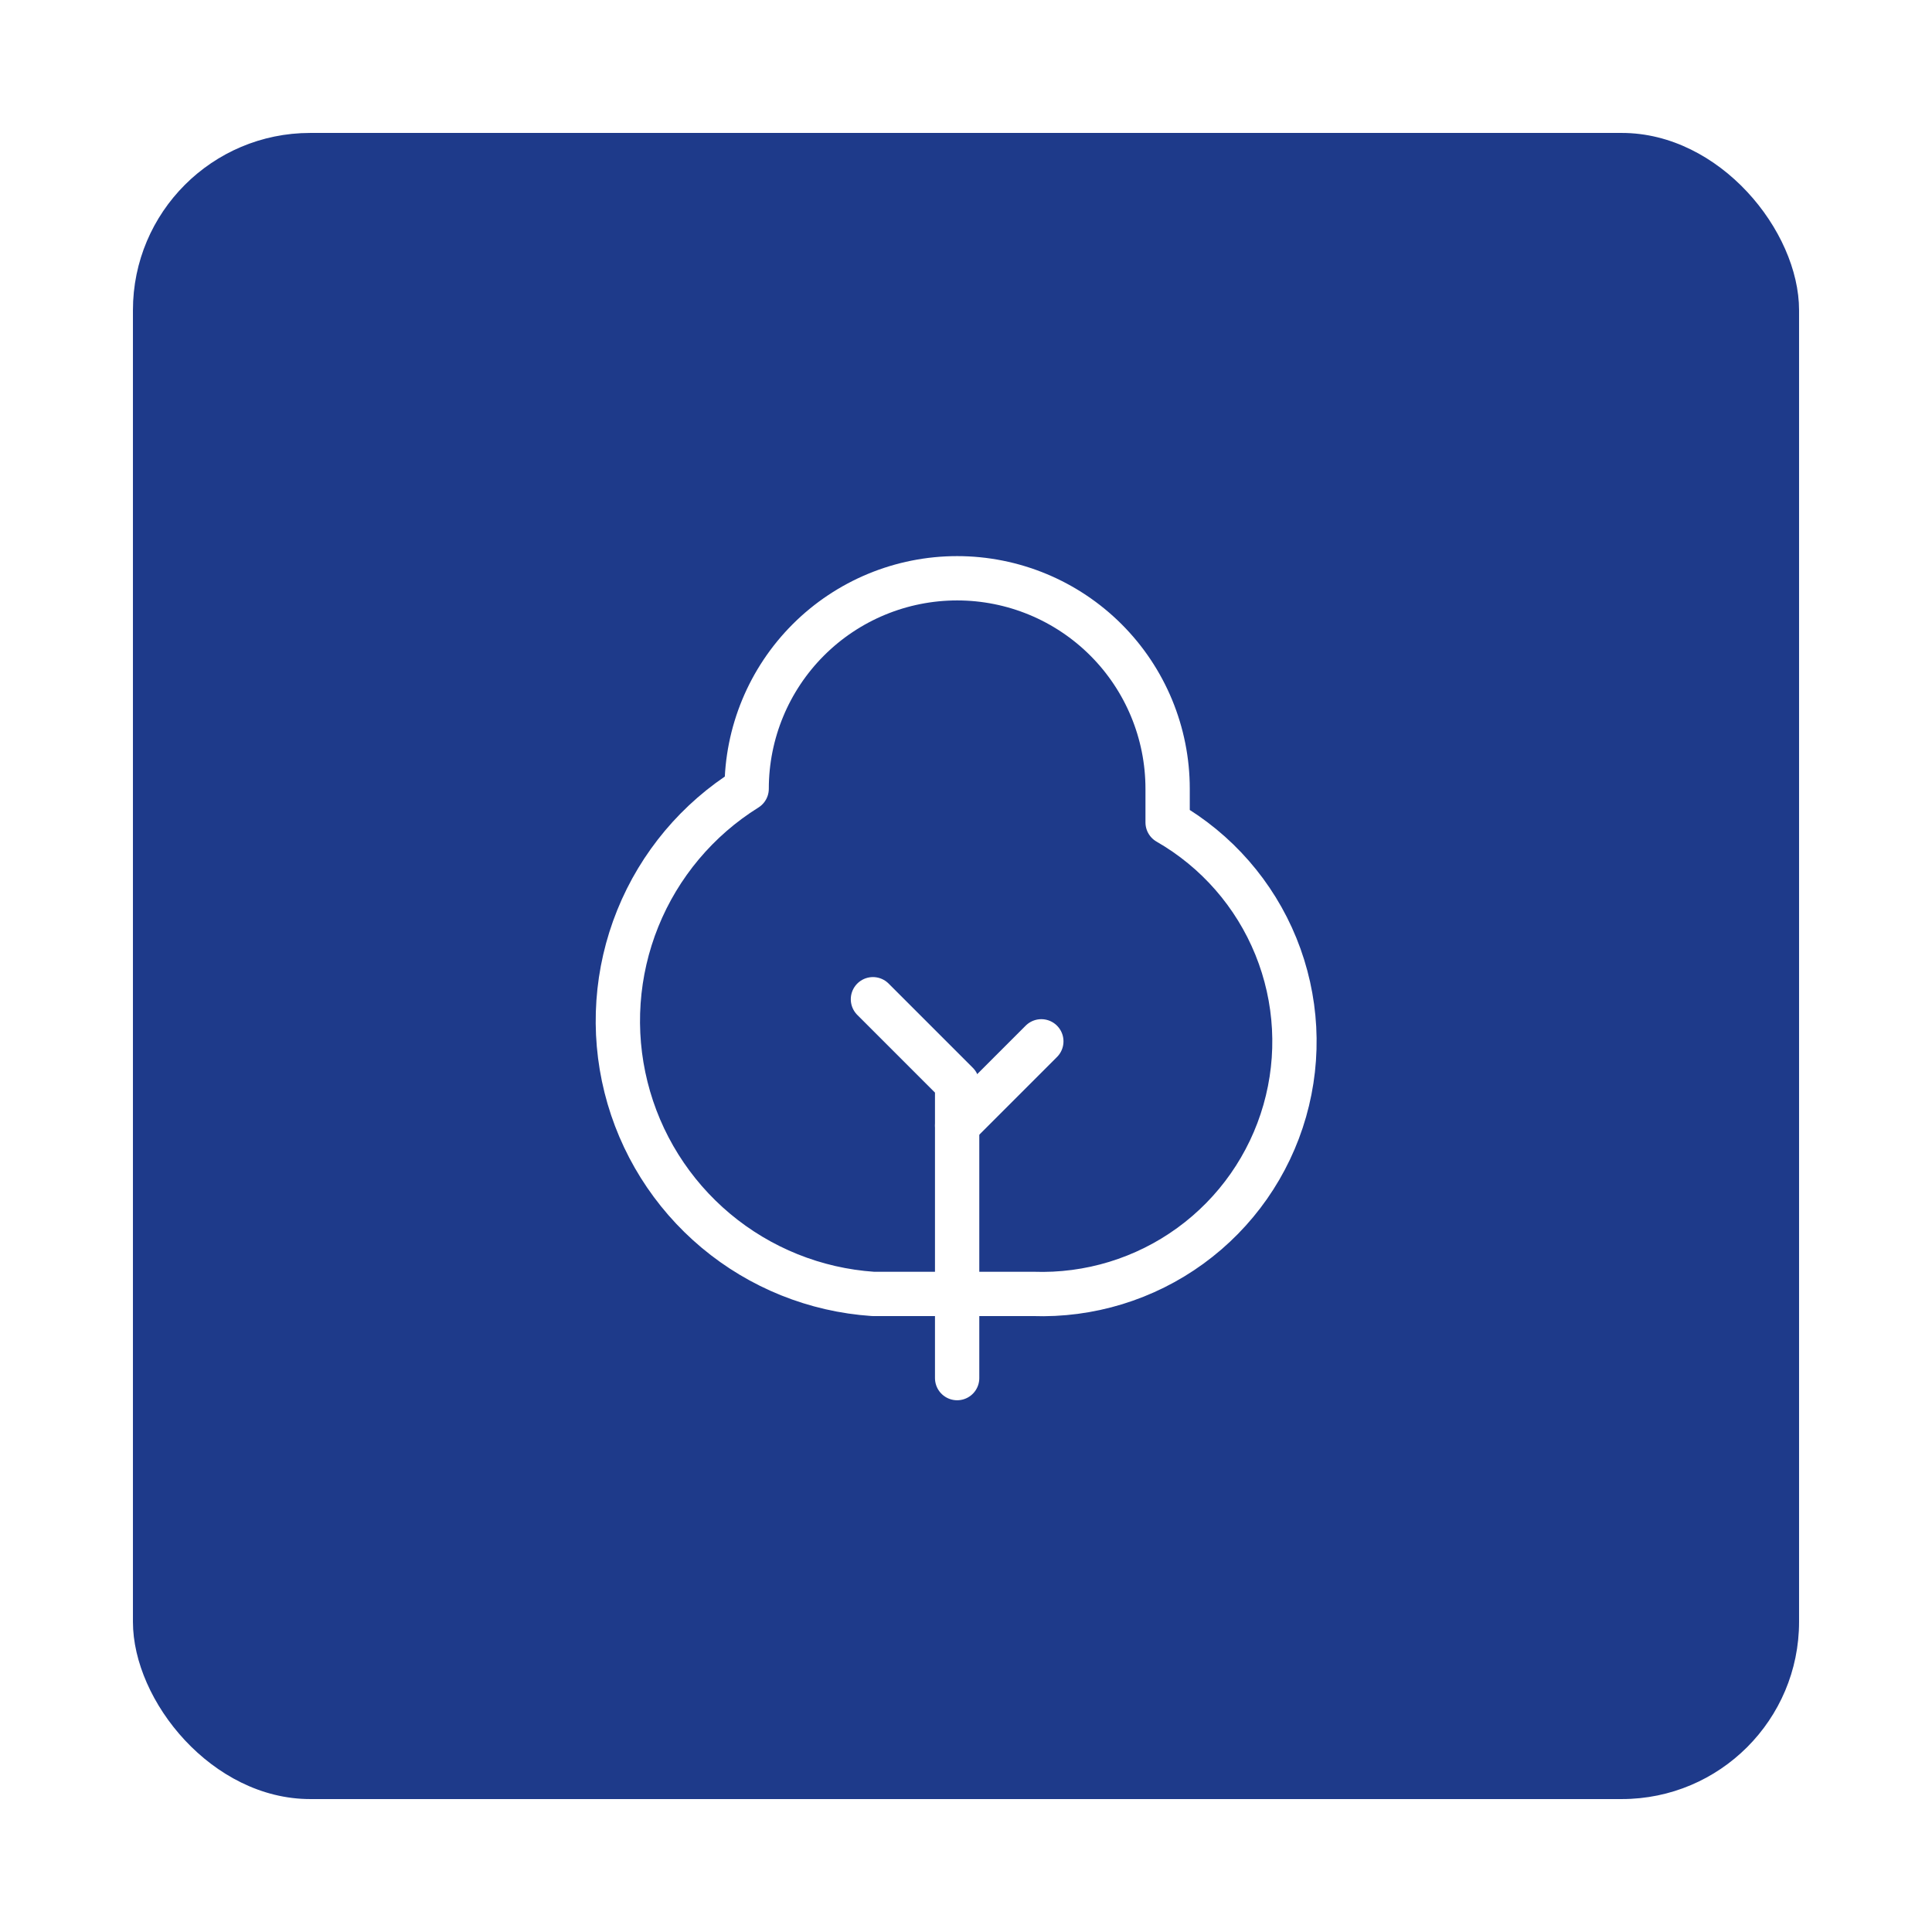
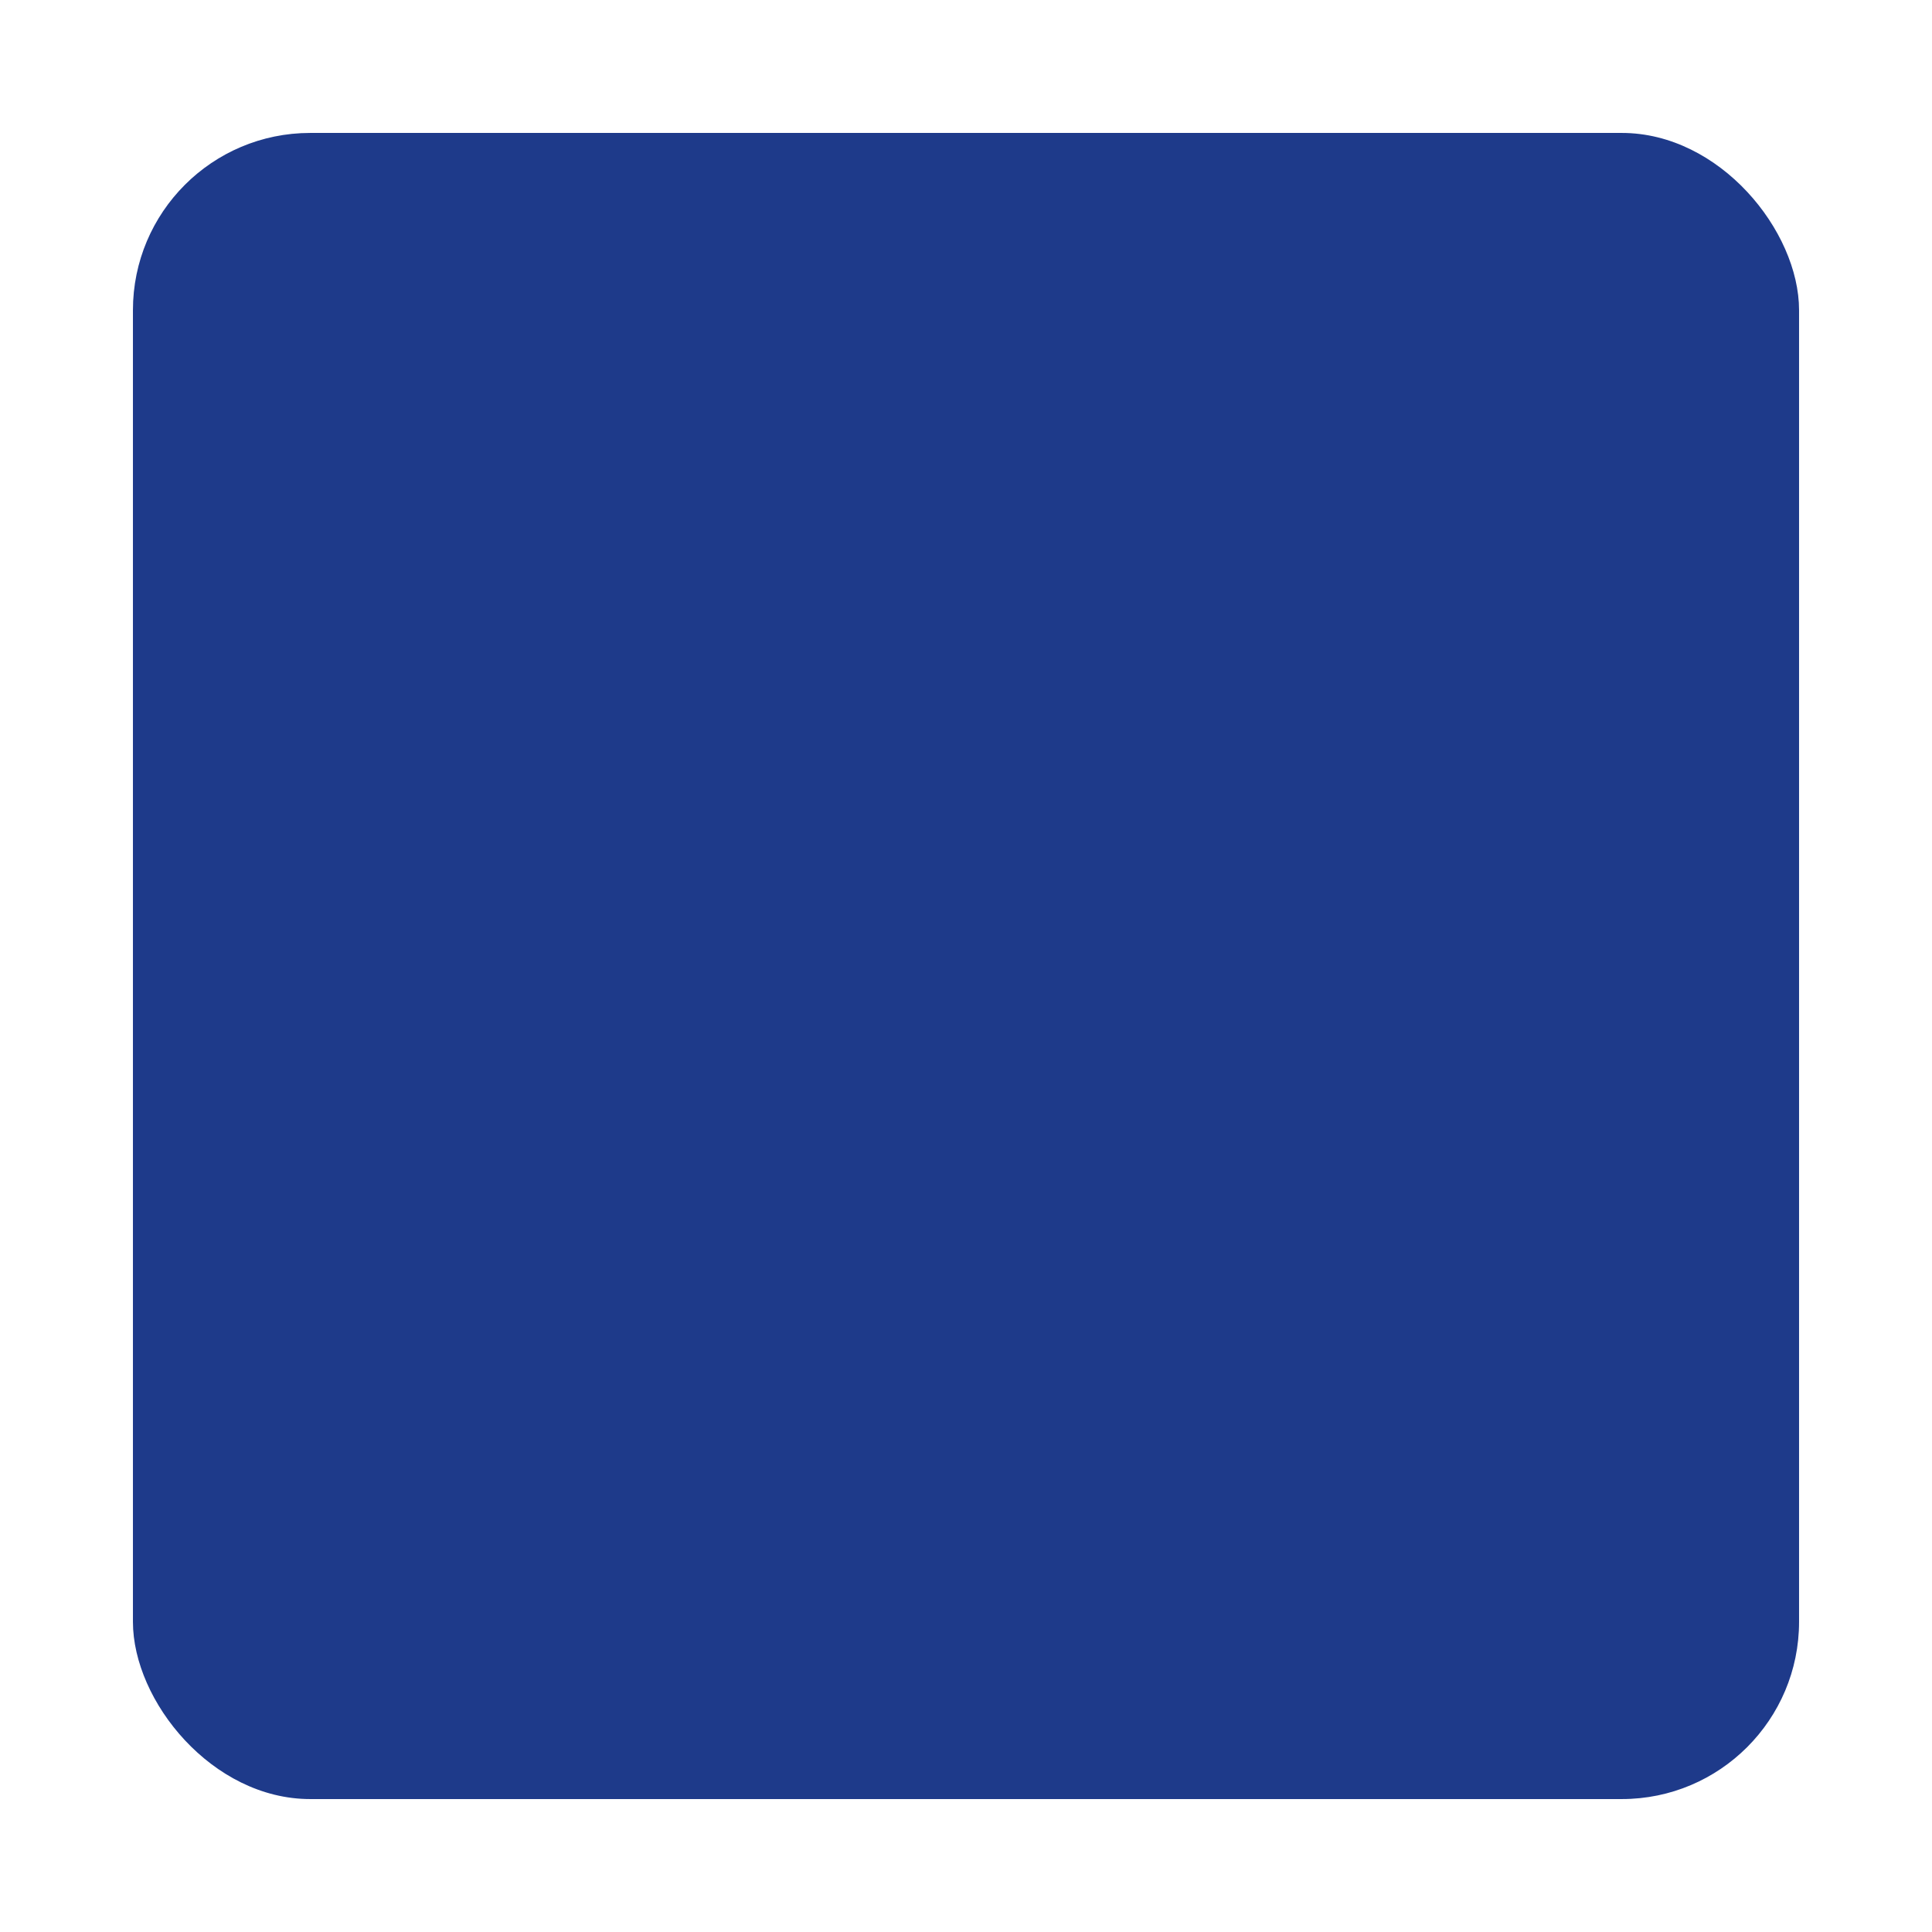
<svg xmlns="http://www.w3.org/2000/svg" width="218" height="218" viewBox="0 0 218 218" fill="none">
  <g filter="url(#filter0_d_8_46)">
    <rect x="14" y="14" width="188" height="188" rx="20" fill="#1E3A8A" />
  </g>
-   <path d="M108 155.5V122.25L98.5 112.75" stroke="white" stroke-width="5" stroke-linecap="round" stroke-linejoin="round" />
-   <path d="M131.75 89V92.8C137.272 95.969 141.574 100.896 143.969 106.795C146.364 112.694 146.716 119.226 144.966 125.348C143.217 131.469 139.469 136.829 134.318 140.572C129.168 144.316 122.913 146.226 116.55 146H98.5C91.987 145.558 85.783 143.063 80.777 138.874C75.771 134.685 72.221 129.017 70.638 122.684C69.055 116.352 69.52 109.68 71.965 103.628C74.411 97.576 78.712 92.455 84.25 89C84.25 82.701 86.752 76.66 91.206 72.206C95.66 67.752 101.701 65.25 108 65.25C114.299 65.25 120.34 67.752 124.794 72.206C129.248 76.66 131.75 82.701 131.75 89Z" stroke="white" stroke-width="5" stroke-linecap="round" stroke-linejoin="round" />
-   <path d="M117.5 117.5L108 127" stroke="white" stroke-width="5" stroke-linecap="round" stroke-linejoin="round" />
  <defs>
    <filter id="filter0_d_8_46" x="0" y="0" width="218" height="218" filterUnits="userSpaceOnUse" color-interpolation-filters="sRGB">
      <feFlood flood-opacity="0" result="BackgroundImageFix" />
      <feColorMatrix in="SourceAlpha" type="matrix" values="0 0 0 0 0 0 0 0 0 0 0 0 0 0 0 0 0 0 127 0" result="hardAlpha" />
      <feOffset dx="1" dy="1" />
      <feGaussianBlur stdDeviation="7.5" />
      <feComposite in2="hardAlpha" operator="out" />
      <feColorMatrix type="matrix" values="0 0 0 0 0 0 0 0 0 0 0 0 0 0 0 0 0 0 0.1 0" />
      <feBlend mode="normal" in2="BackgroundImageFix" result="effect1_dropShadow_8_46" />
      <feBlend mode="normal" in="SourceGraphic" in2="effect1_dropShadow_8_46" result="shape" />
    </filter>
  </defs>
</svg>